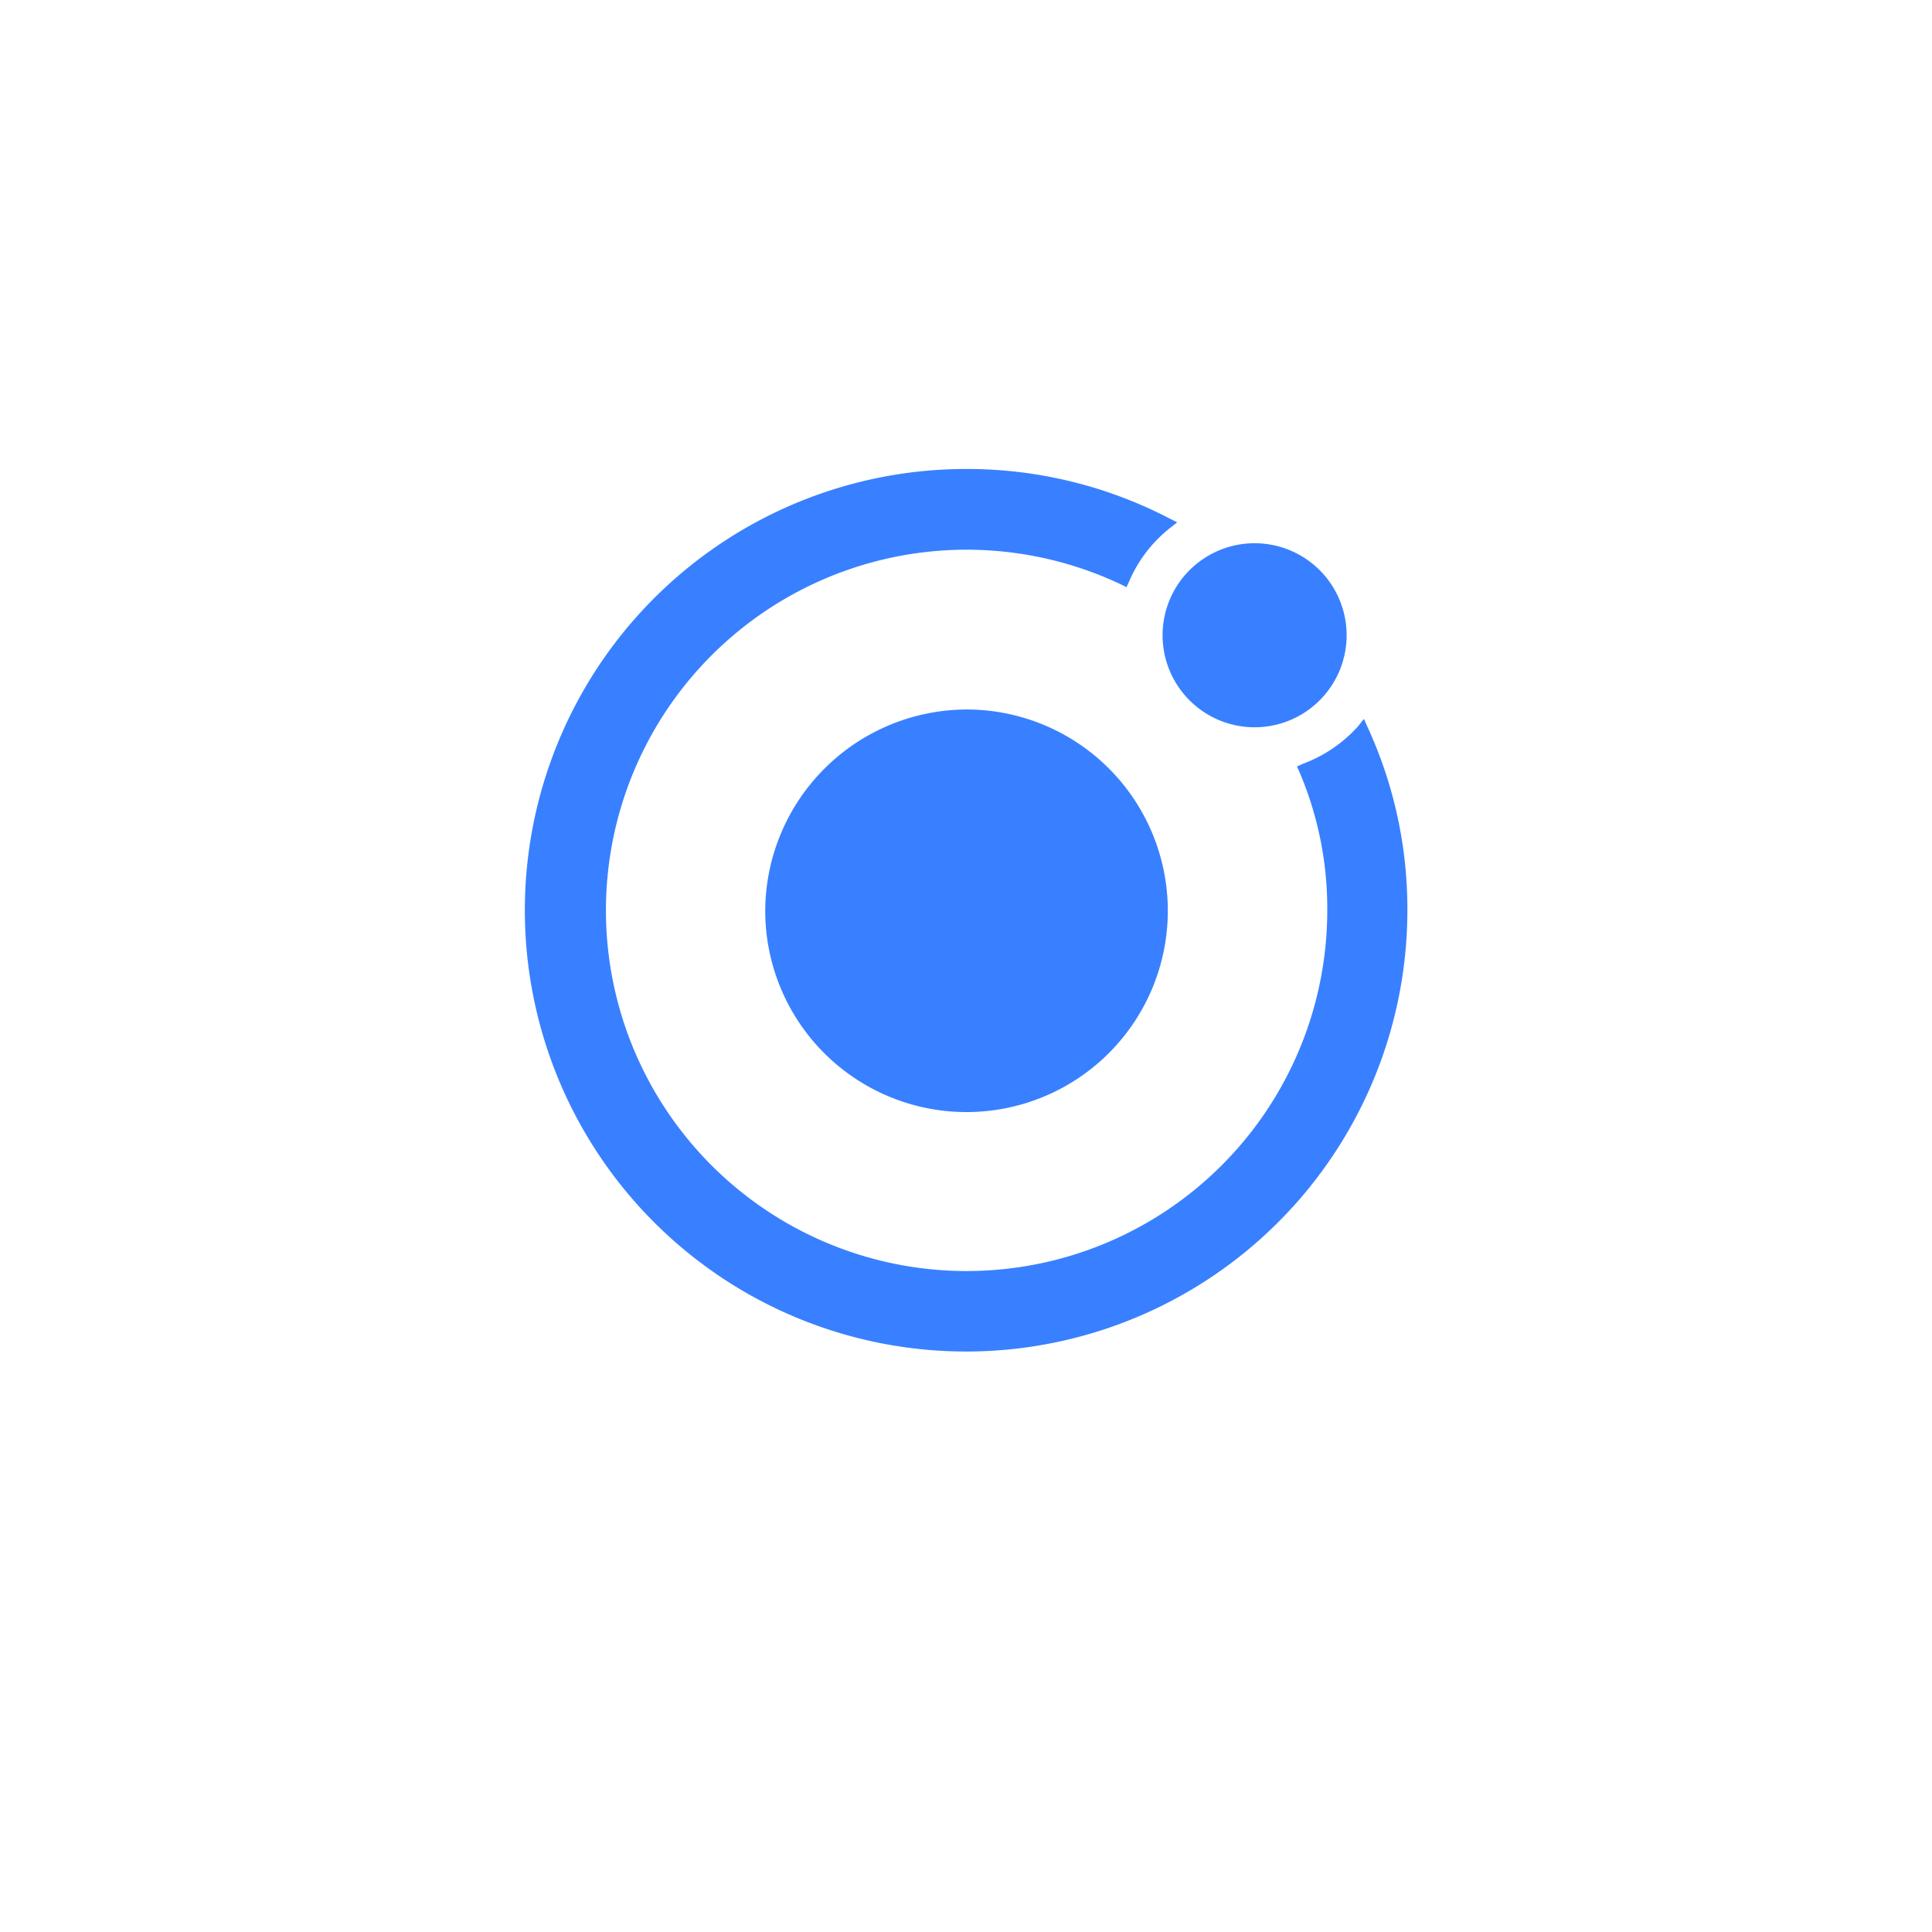
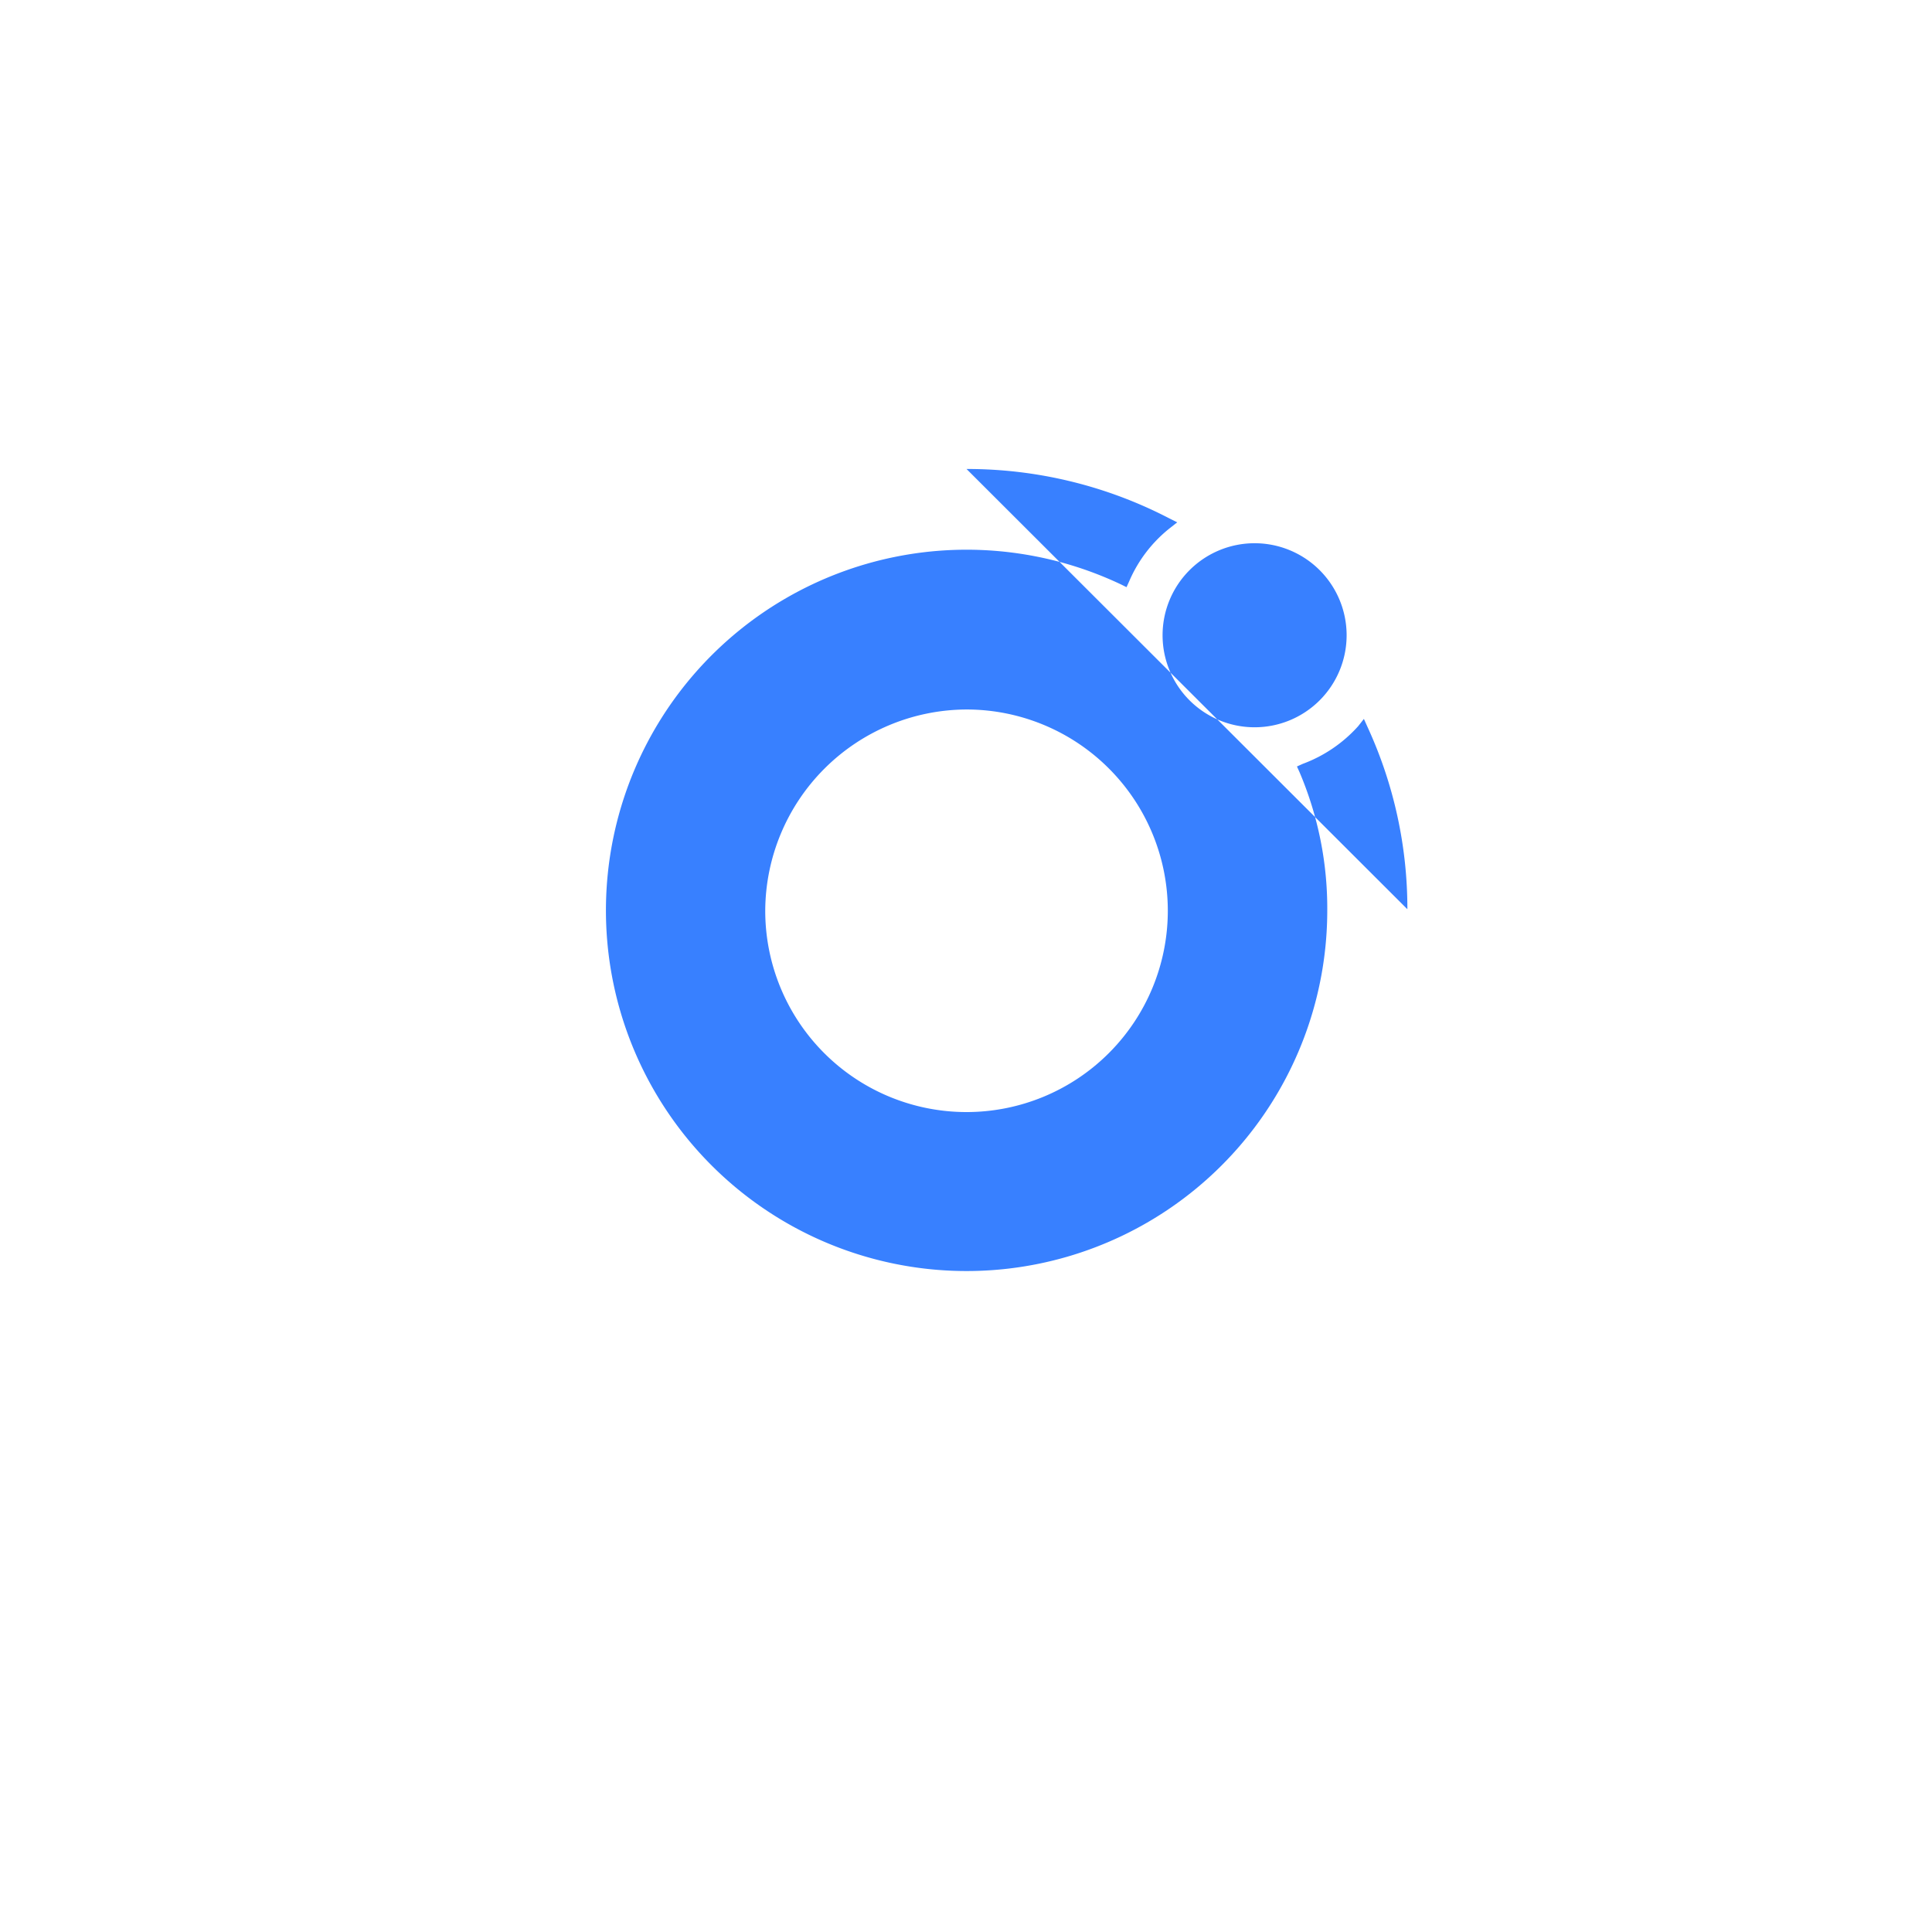
<svg xmlns="http://www.w3.org/2000/svg" width="103" height="103" viewBox="0 0 103 103">
  <defs>
    <filter id="Ellipse_109" x="0" y="0" width="103" height="103" filterUnits="userSpaceOnUse">
      <feOffset dy="3" input="SourceAlpha" />
      <feGaussianBlur stdDeviation="3" result="blur" />
      <feFlood flood-opacity="0.161" />
      <feComposite operator="in" in2="blur" />
      <feComposite in="SourceGraphic" />
    </filter>
  </defs>
  <g id="Group_8422" data-name="Group 8422" transform="translate(-384 -2761)">
    <g transform="matrix(1, 0, 0, 1, 384, 2761)" filter="url(#Ellipse_109)">
-       <circle id="Ellipse_109-2" data-name="Ellipse 109" cx="42.5" cy="42.5" r="42.5" transform="translate(9 6)" fill="#fff" />
-     </g>
+       </g>
    <g id="ionic-icon-svgrepo-com" transform="translate(411.975 2786.003)">
-       <path id="Path_9518" data-name="Path 9518" d="M23.553,0A23.351,23.351,0,0,1,34.34,2.621h0l.446.223-.39.307a7.27,7.27,0,0,0-2.174,2.843h0l-.139.307L31.8,6.16A19.228,19.228,0,1,0,42.785,23.525a18.559,18.559,0,0,0-1.477-7.358h0l-.139-.307.307-.139a7.441,7.441,0,0,0,2.955-2.007h0l.307-.39.2.446a23.143,23.143,0,0,1,2.118,9.7A23.525,23.525,0,1,1,23.553,0Zm0,12.822A10.731,10.731,0,1,1,12.822,23.553,10.771,10.771,0,0,1,23.553,12.822ZM38.911,3.958a4.906,4.906,0,1,1-4.906,4.906A4.906,4.906,0,0,1,38.911,3.958Z" transform="translate(0 0)" fill="#3880ff" />
+       <path id="Path_9518" data-name="Path 9518" d="M23.553,0A23.351,23.351,0,0,1,34.34,2.621h0l.446.223-.39.307a7.27,7.27,0,0,0-2.174,2.843h0l-.139.307L31.8,6.16A19.228,19.228,0,1,0,42.785,23.525a18.559,18.559,0,0,0-1.477-7.358h0l-.139-.307.307-.139a7.441,7.441,0,0,0,2.955-2.007h0l.307-.39.2.446a23.143,23.143,0,0,1,2.118,9.7Zm0,12.822A10.731,10.731,0,1,1,12.822,23.553,10.771,10.771,0,0,1,23.553,12.822ZM38.911,3.958a4.906,4.906,0,1,1-4.906,4.906A4.906,4.906,0,0,1,38.911,3.958Z" transform="translate(0 0)" fill="#3880ff" />
    </g>
  </g>
</svg>